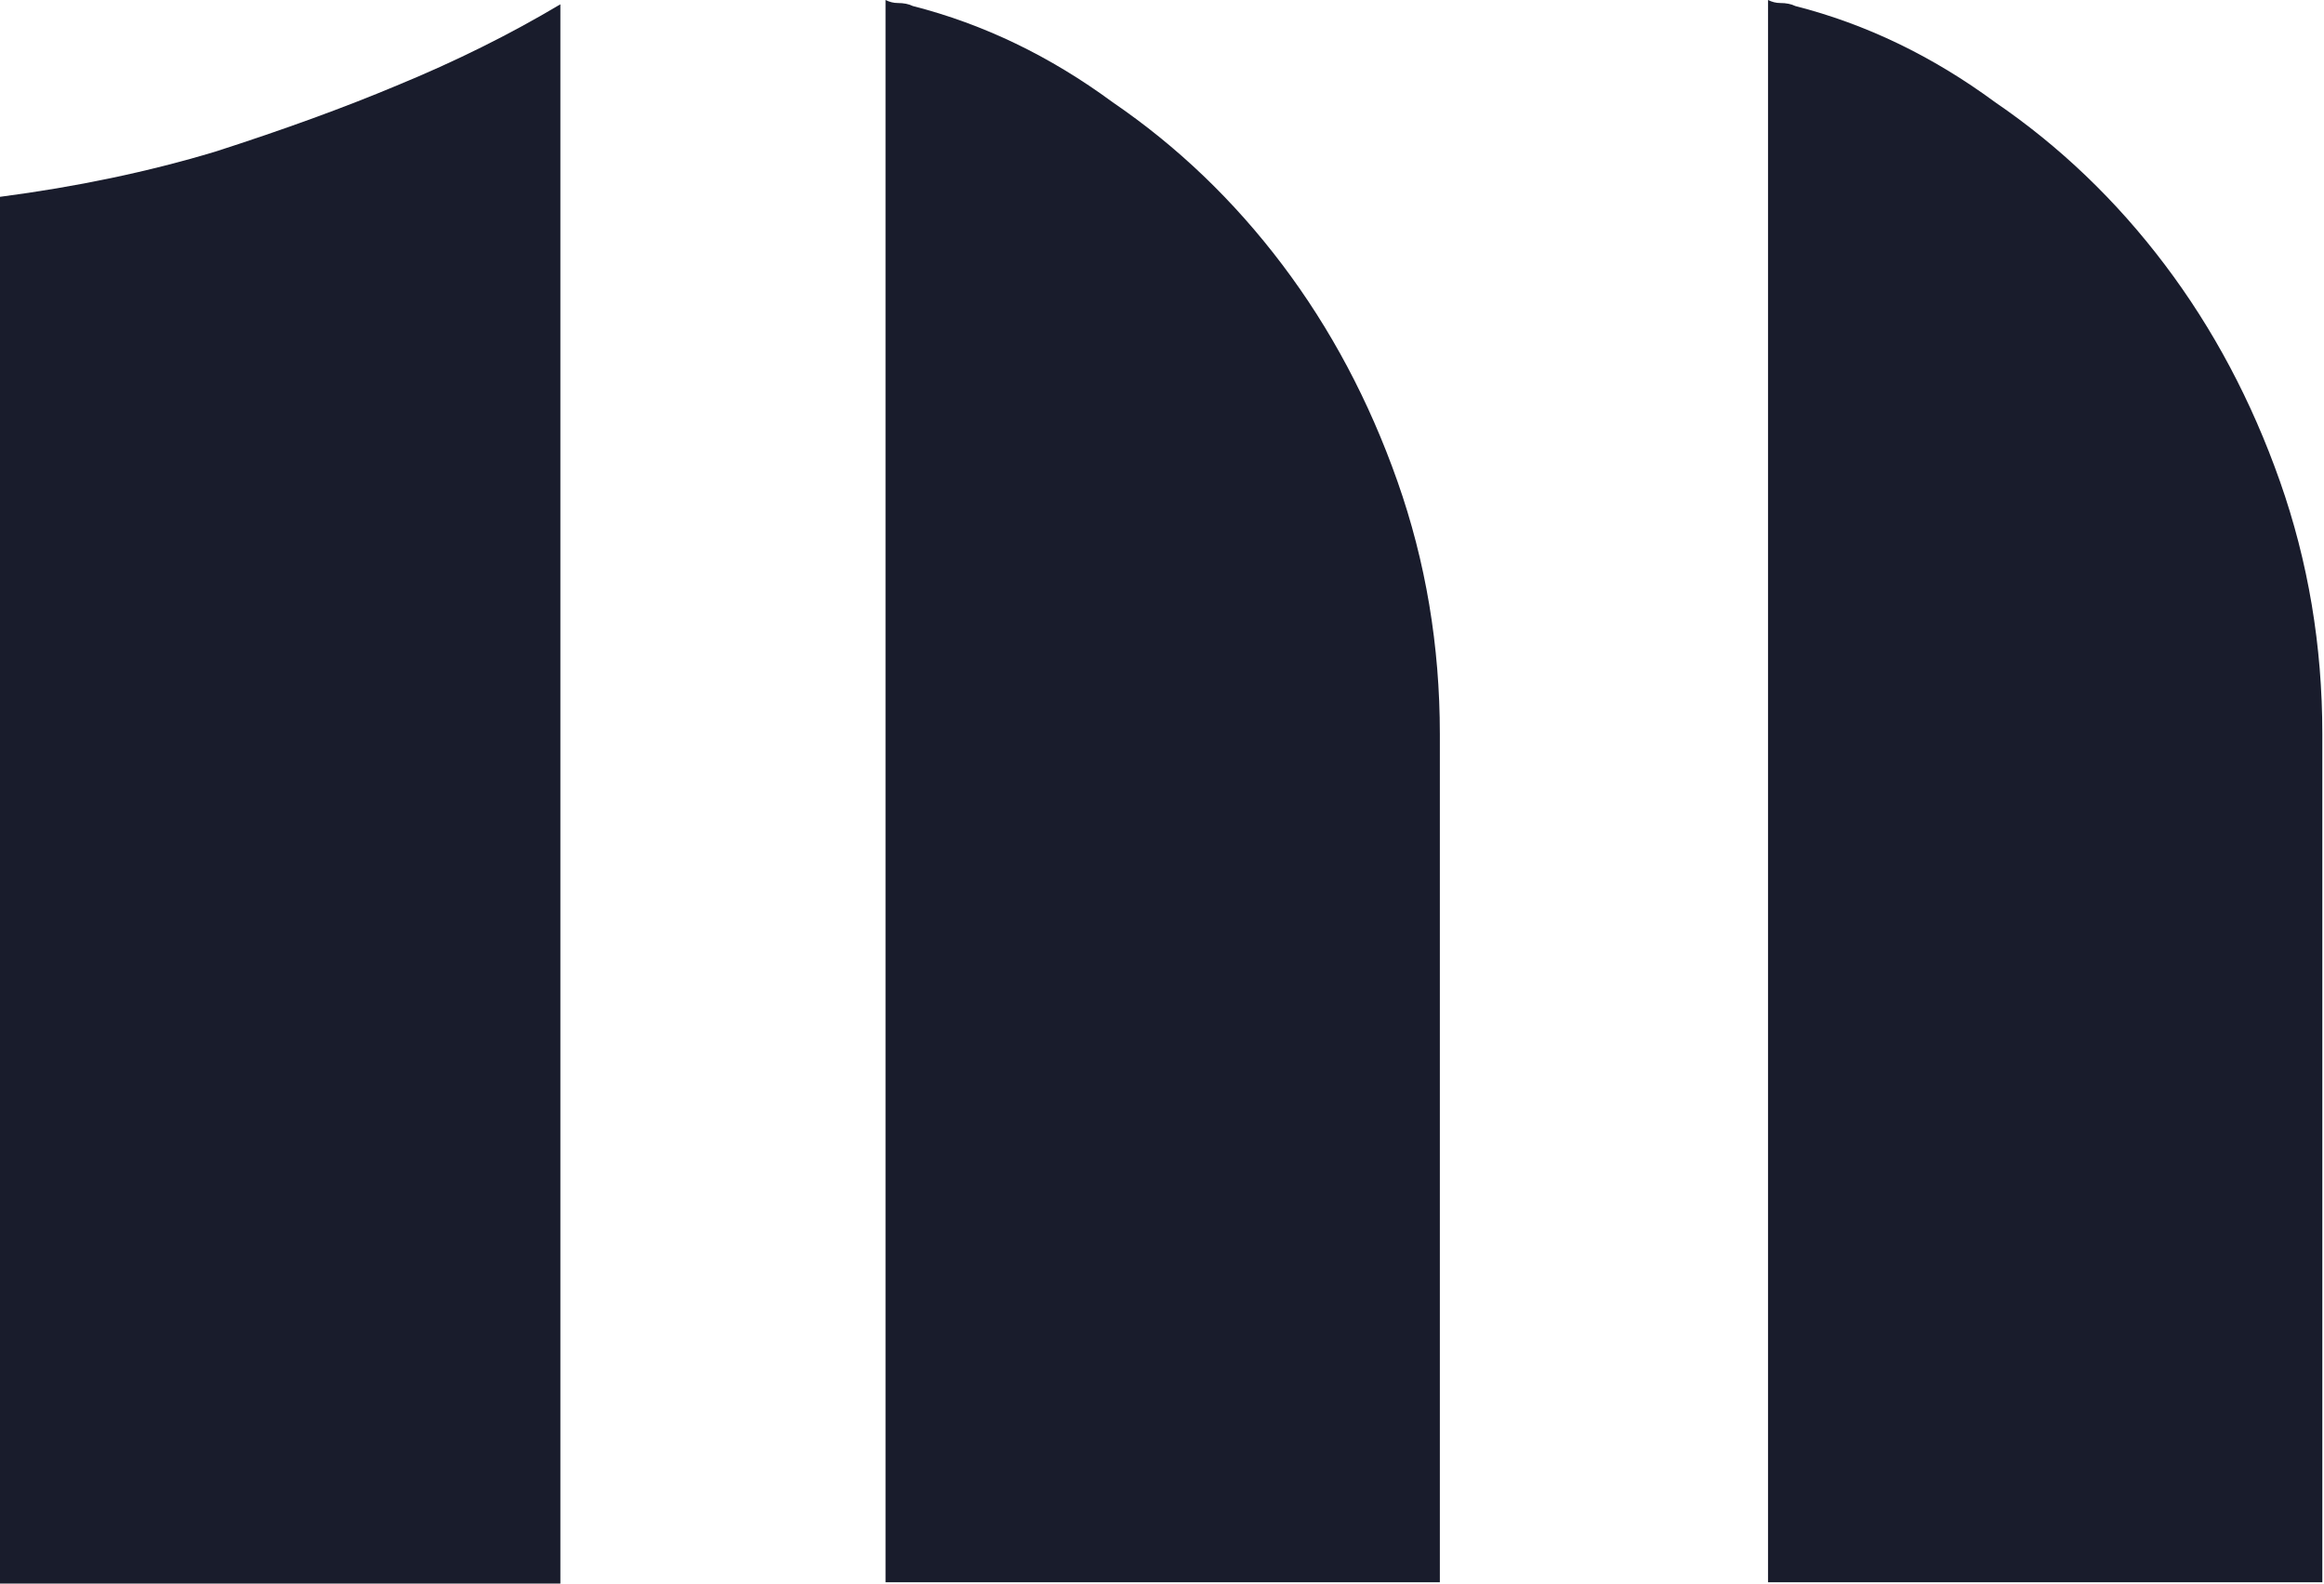
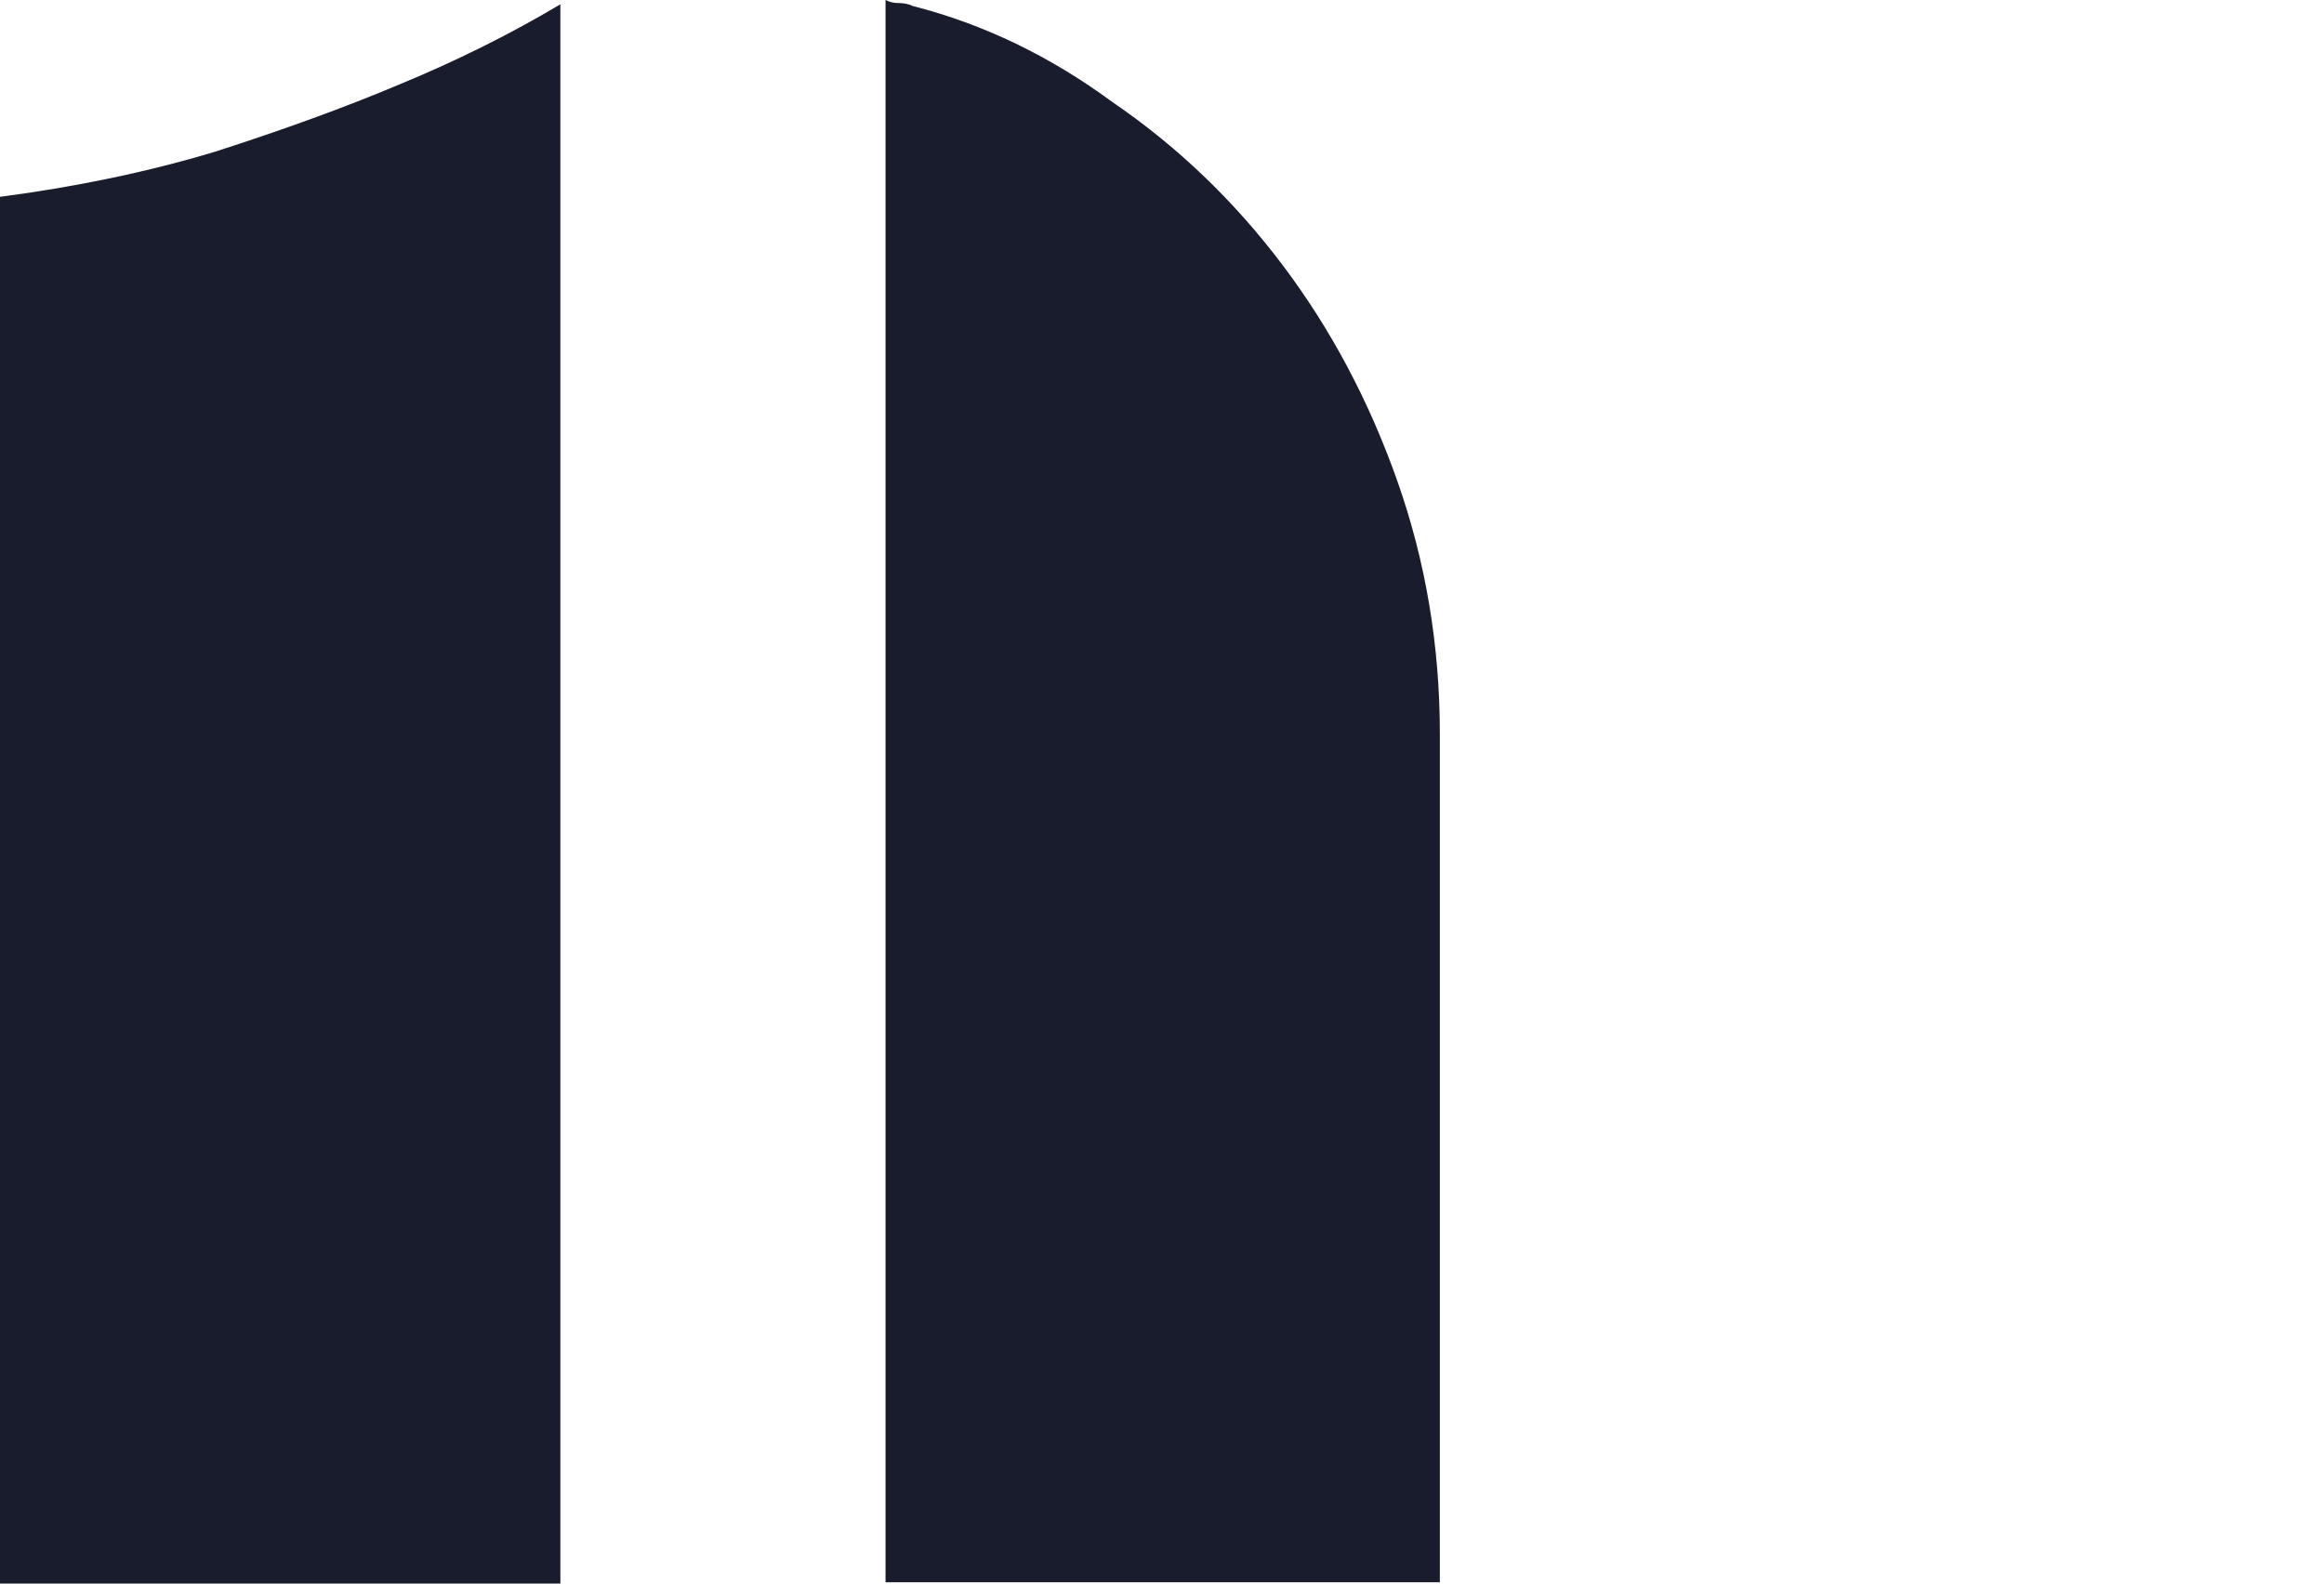
<svg xmlns="http://www.w3.org/2000/svg" width="889" height="606" viewBox="0 0 889 606" fill="none">
  <g filter="url(#filter0_b_557_5463)">
    <path d="M0 75.293C29.354 71.457 56.776 65.704 82.268 58.032C108.532 49.593 131.706 41.155 151.79 32.716C174.192 23.51 195.048 13.154 214.36 1.646V605.78H0V75.293Z" fill="#191C2C" />
  </g>
  <g filter="url(#filter1_b_557_5463)">
-     <path d="M686.749 2.301C713.785 9.206 739.276 21.48 763.223 39.125C787.942 56.002 809.571 76.715 828.11 101.264C846.65 125.813 861.326 153.431 872.141 184.117C882.955 214.803 888.363 247.023 888.363 280.778V605.284H676.32V264.668V0C677.865 0.767 679.41 1.151 680.955 1.151C683.272 1.151 685.204 1.534 686.749 2.301Z" fill="#191C2C" />
-   </g>
+     </g>
  <g filter="url(#filter2_b_557_5463)">
    <path d="M349.171 2.301C376.207 9.206 401.698 21.48 425.645 39.125C450.364 56.002 471.993 76.715 490.532 101.264C509.071 125.813 523.748 153.431 534.563 184.117C545.377 214.803 550.785 247.023 550.785 280.778V605.284H338.742V264.668V0C340.287 0.767 341.832 1.151 343.377 1.151C345.694 1.151 347.626 1.534 349.171 2.301Z" fill="#191C2C" />
  </g>
  <defs>
    <filter id="filter0_b_557_5463" x="-103.566" y="-101.919" width="421.491" height="811.264" filterUnits="userSpaceOnUse" color-interpolation-filters="sRGB">
      <feFlood flood-opacity="0" result="BackgroundImageFix" />
      <feGaussianBlur in="BackgroundImageFix" stdDeviation="51.783" />
      <feComposite in2="SourceAlpha" operator="in" result="effect1_backgroundBlur_557_5463" />
      <feBlend mode="normal" in="SourceGraphic" in2="effect1_backgroundBlur_557_5463" result="shape" />
    </filter>
    <filter id="filter1_b_557_5463" x="572.755" y="-103.566" width="419.17" height="812.415" filterUnits="userSpaceOnUse" color-interpolation-filters="sRGB">
      <feFlood flood-opacity="0" result="BackgroundImageFix" />
      <feGaussianBlur in="BackgroundImageFix" stdDeviation="51.783" />
      <feComposite in2="SourceAlpha" operator="in" result="effect1_backgroundBlur_557_5463" />
      <feBlend mode="normal" in="SourceGraphic" in2="effect1_backgroundBlur_557_5463" result="shape" />
    </filter>
    <filter id="filter2_b_557_5463" x="235.177" y="-103.566" width="419.17" height="812.415" filterUnits="userSpaceOnUse" color-interpolation-filters="sRGB">
      <feFlood flood-opacity="0" result="BackgroundImageFix" />
      <feGaussianBlur in="BackgroundImageFix" stdDeviation="51.783" />
      <feComposite in2="SourceAlpha" operator="in" result="effect1_backgroundBlur_557_5463" />
      <feBlend mode="normal" in="SourceGraphic" in2="effect1_backgroundBlur_557_5463" result="shape" />
    </filter>
  </defs>
</svg>